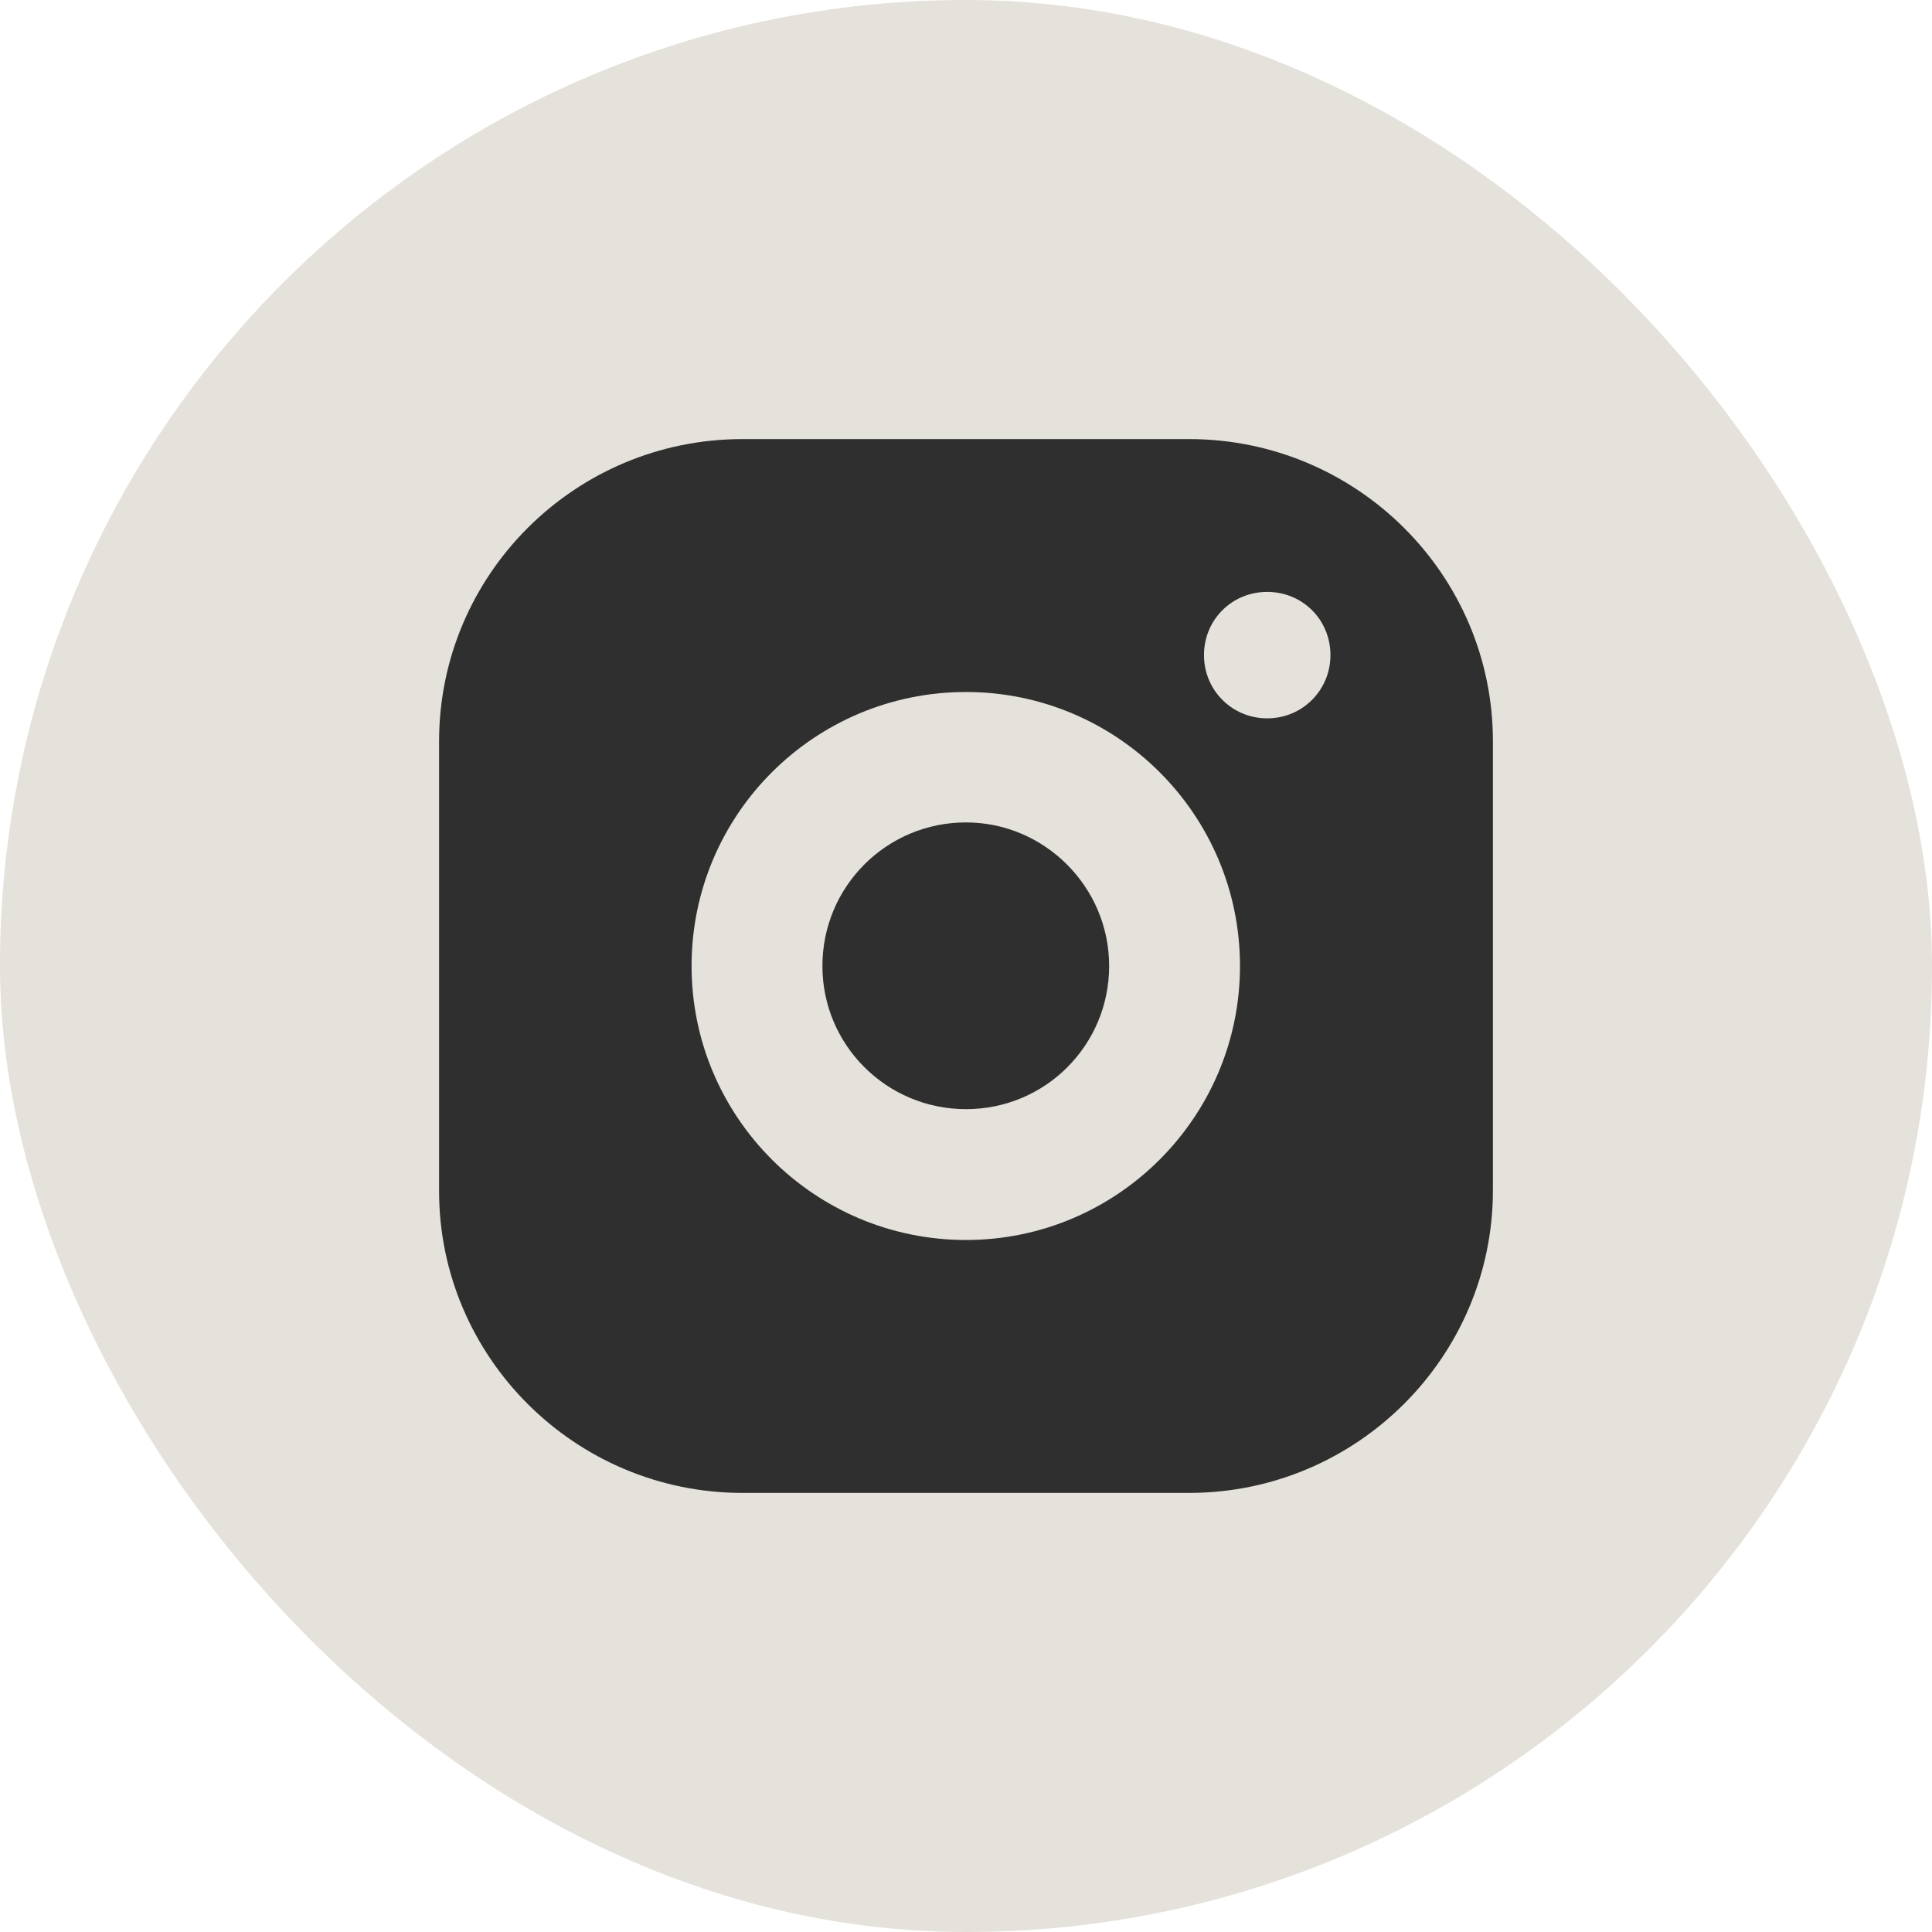
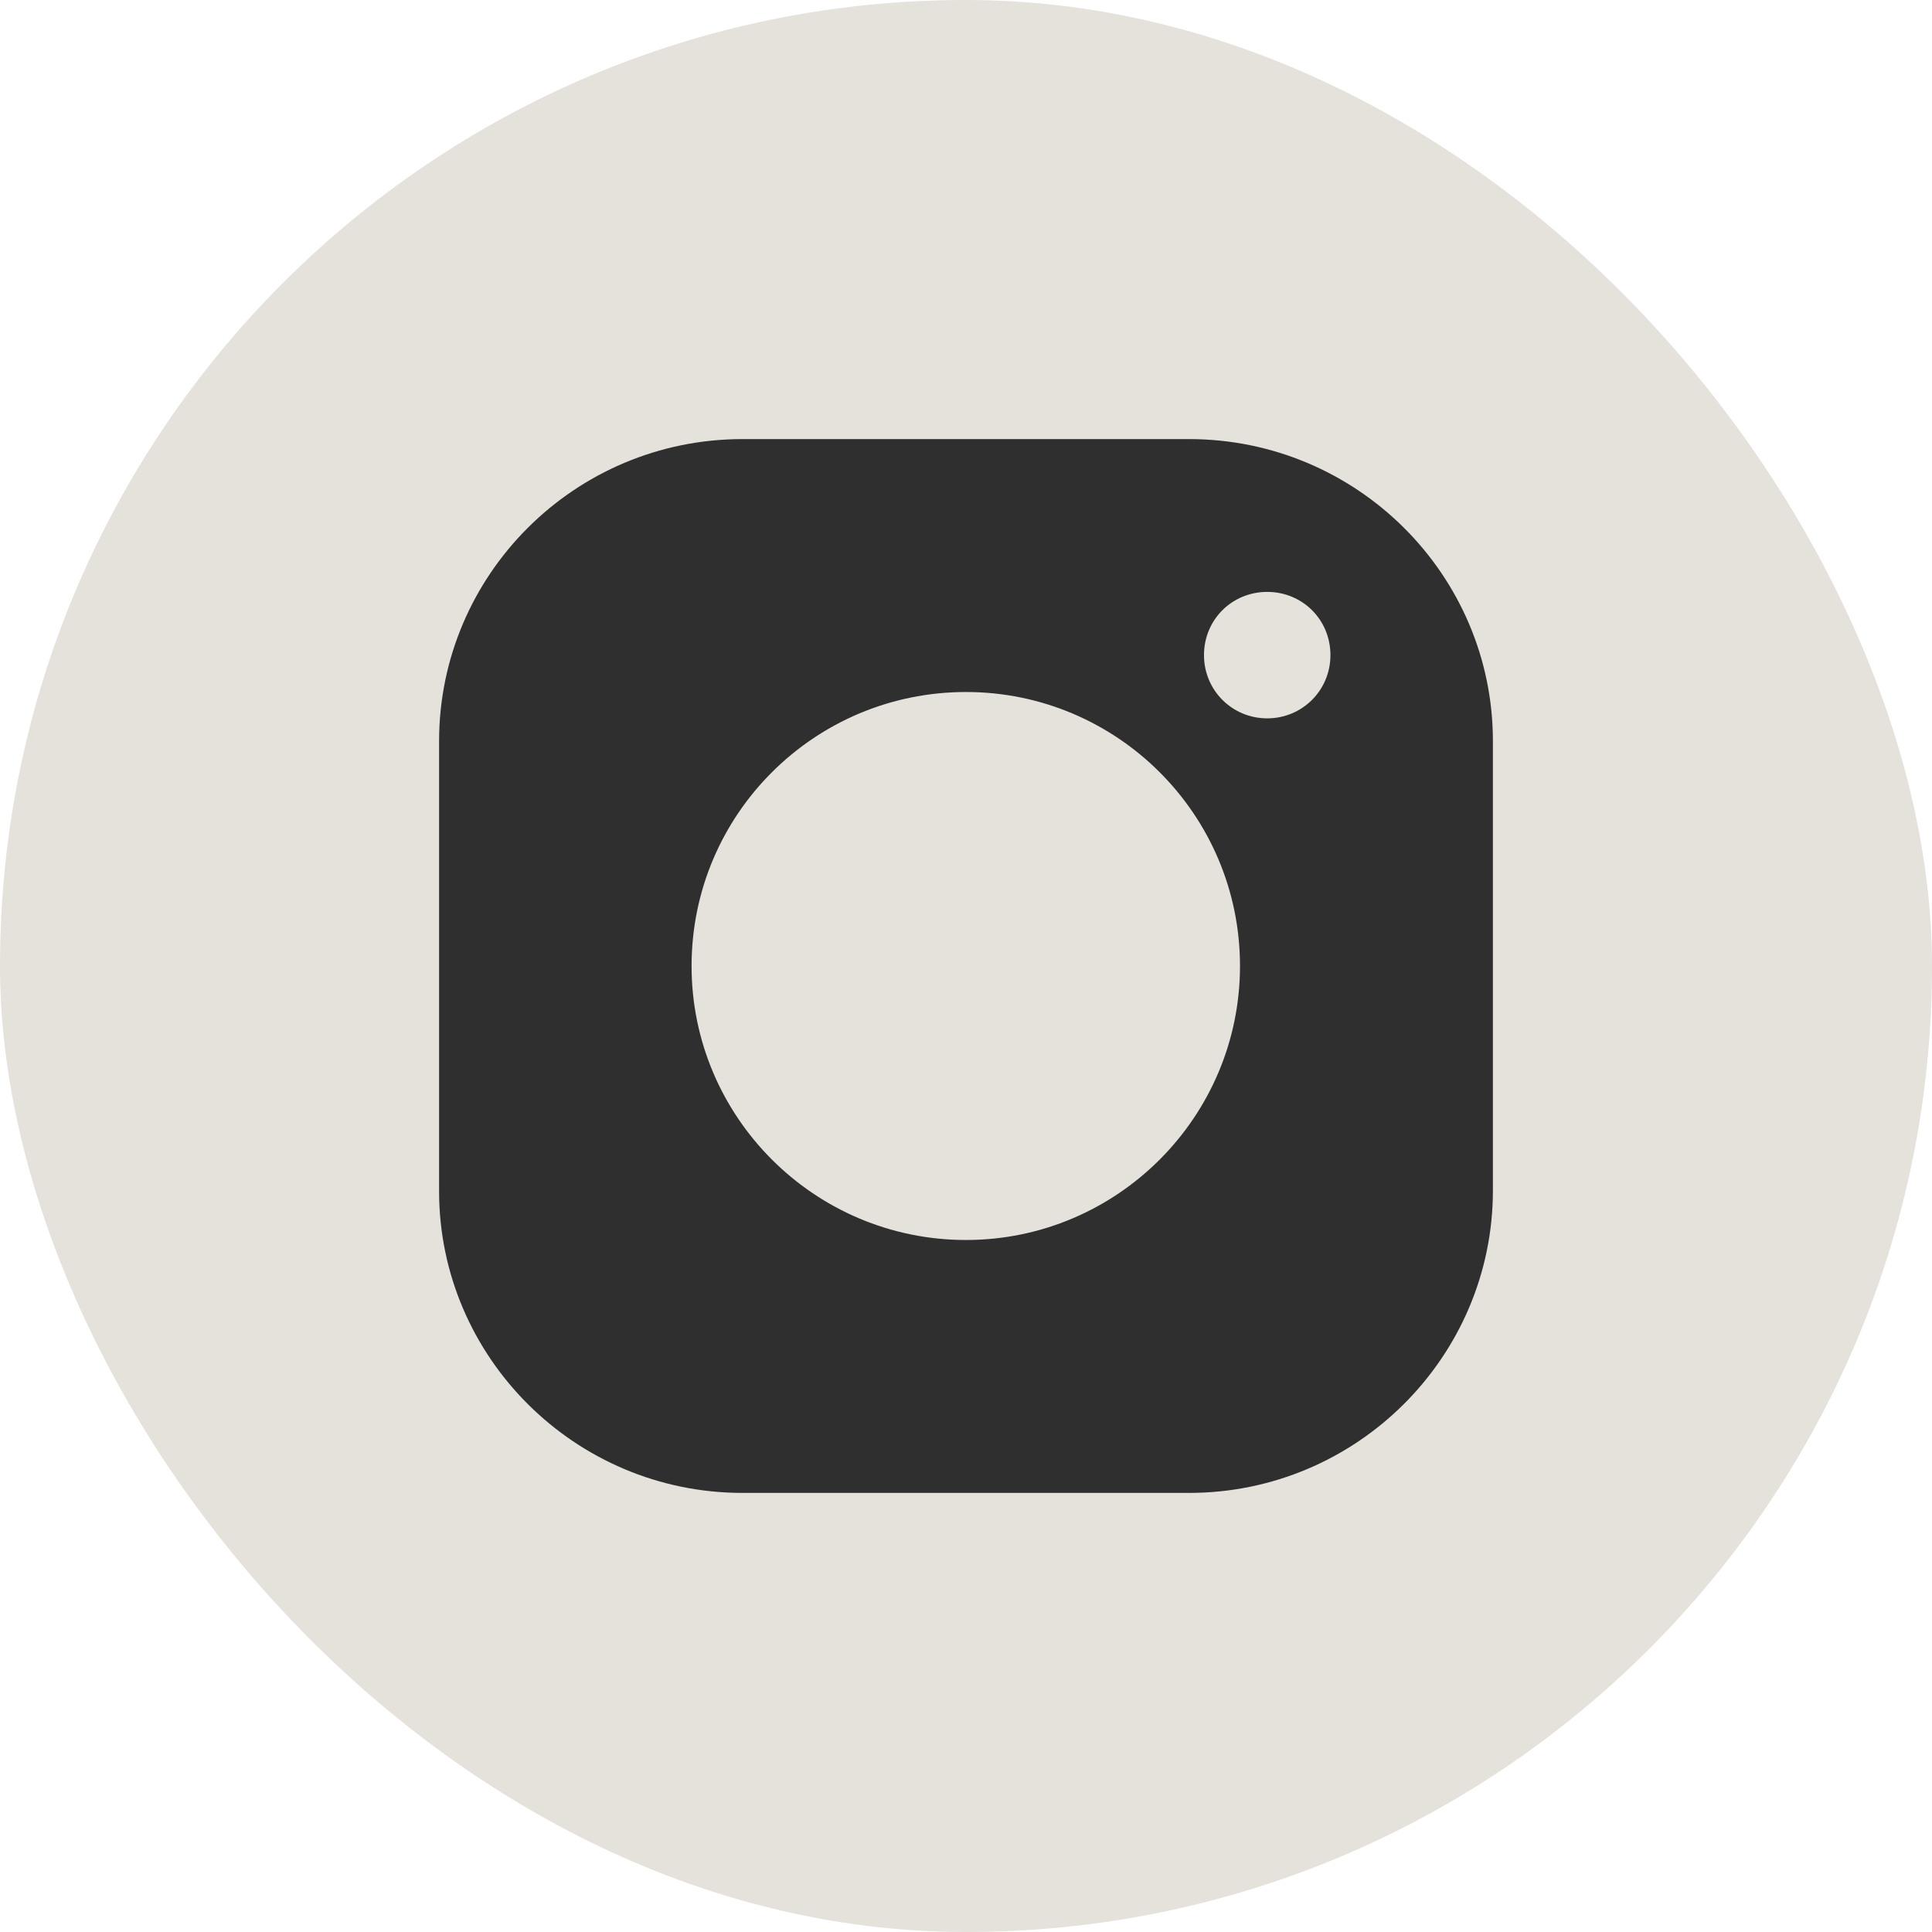
<svg xmlns="http://www.w3.org/2000/svg" width="44" height="44" viewBox="0 0 44 44" fill="none">
  <desc>
			Created with Pixso.
	</desc>
  <defs>
    <clipPath id="clip2_106">
      <rect id="Property 1=Hover/Active" rx="22" width="44" height="44" fill="white" fill-opacity="0" />
    </clipPath>
  </defs>
  <rect id="Property 1=Hover/Active" rx="22" width="44" height="44" fill="#E5E1DB" fill-opacity="1" />
  <g clip-path="url(#clip2_106)">
    <path id="Vector" d="M27.08 10L16.91 10C13.09 10 10 13.09 10 16.88L10 27.13C10 30.9 13.09 34 16.91 34L27.08 34C30.9 34 34 30.9 34 27.11L34 16.88C34 13.09 30.9 10 27.08 10ZM15.75 22C15.75 18.55 18.55 15.76 22 15.76C25.44 15.76 28.24 18.55 28.24 22C28.24 25.44 25.44 28.24 22 28.24C18.55 28.24 15.75 25.44 15.75 22ZM28.86 16.36C28.06 16.36 27.42 15.72 27.42 14.92C27.42 14.11 28.06 13.48 28.86 13.48C29.66 13.48 30.3 14.11 30.3 14.92C30.3 15.72 29.66 16.36 28.86 16.36Z" fill="#2F2F2F" fill-opacity="1" fill-rule="nonzero" />
-     <path id="Vector" d="M22 18.73C20.19 18.73 18.73 20.19 18.73 22C18.73 23.8 20.19 25.26 22 25.26C23.81 25.26 25.26 23.8 25.26 22C25.26 20.19 23.78 18.73 22 18.73Z" fill="#2F2F2F" fill-opacity="1" fill-rule="nonzero" />
  </g>
</svg>